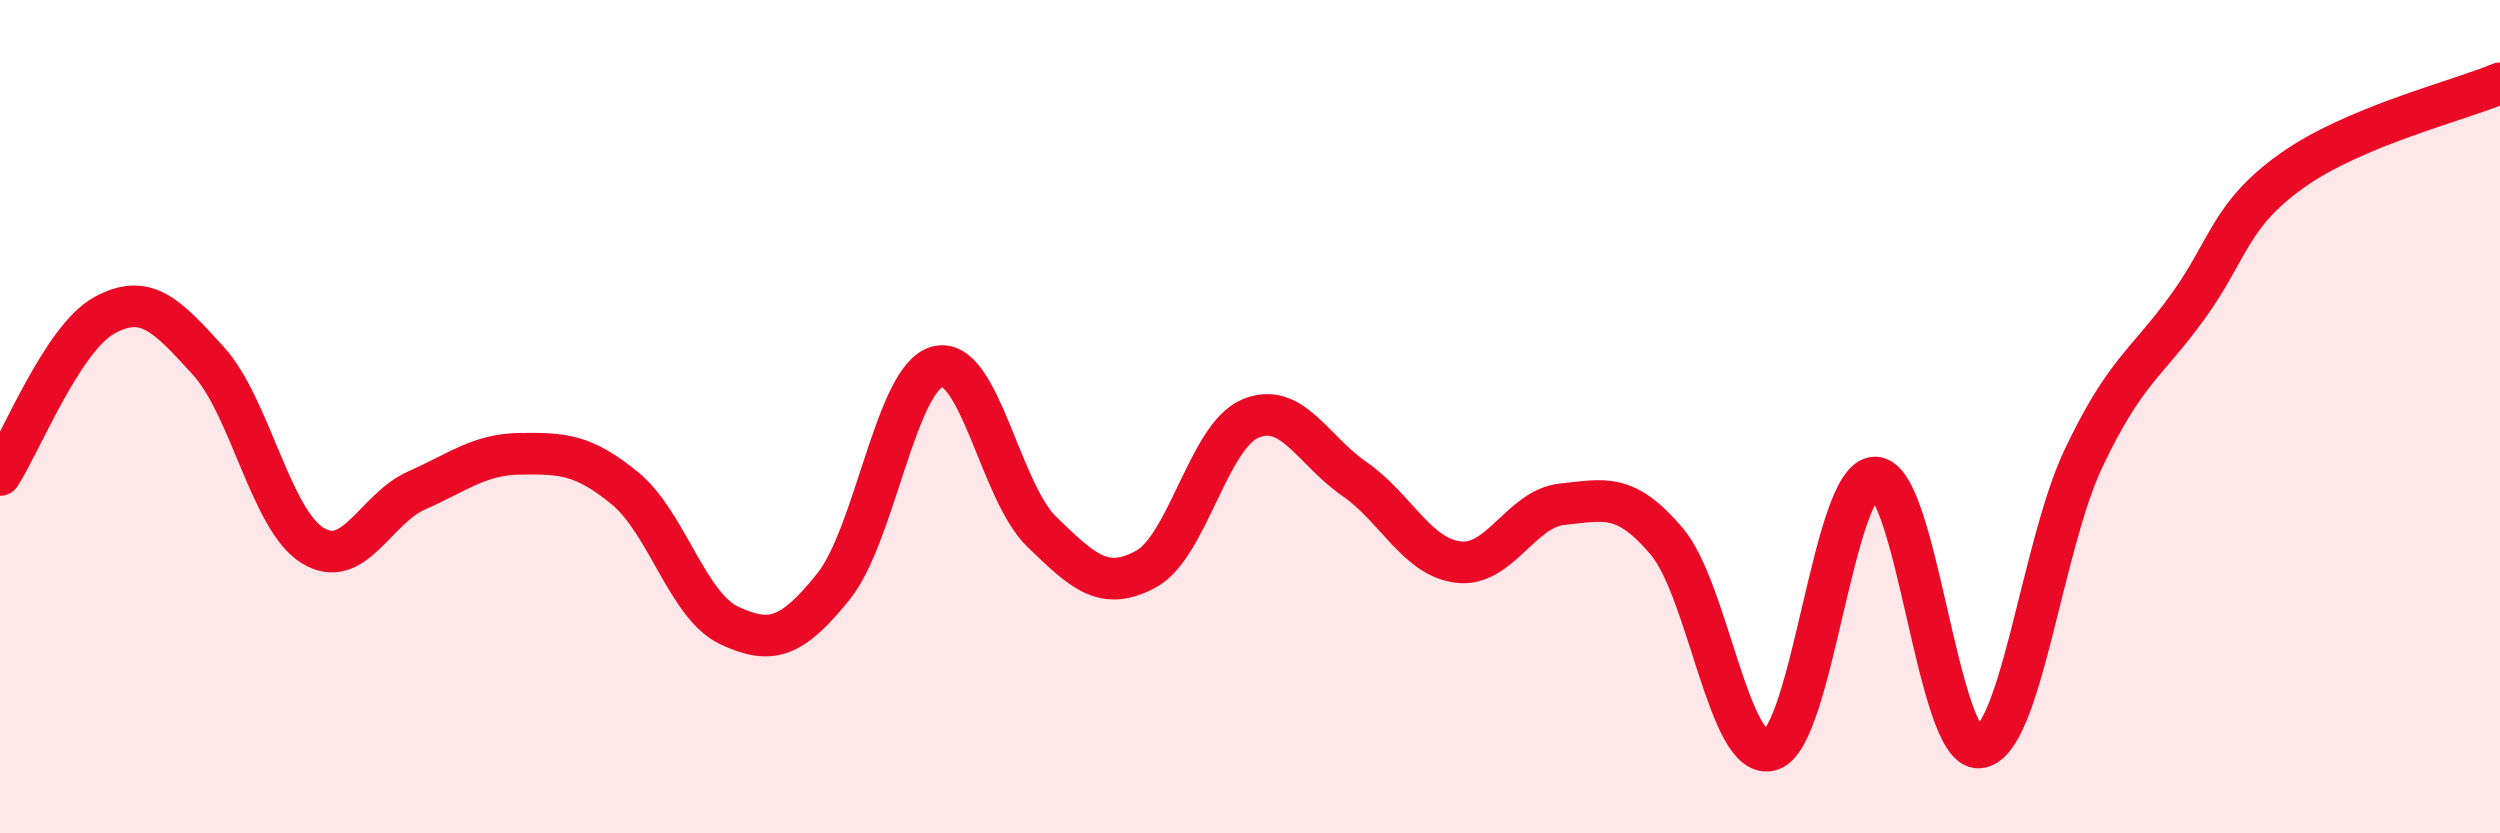
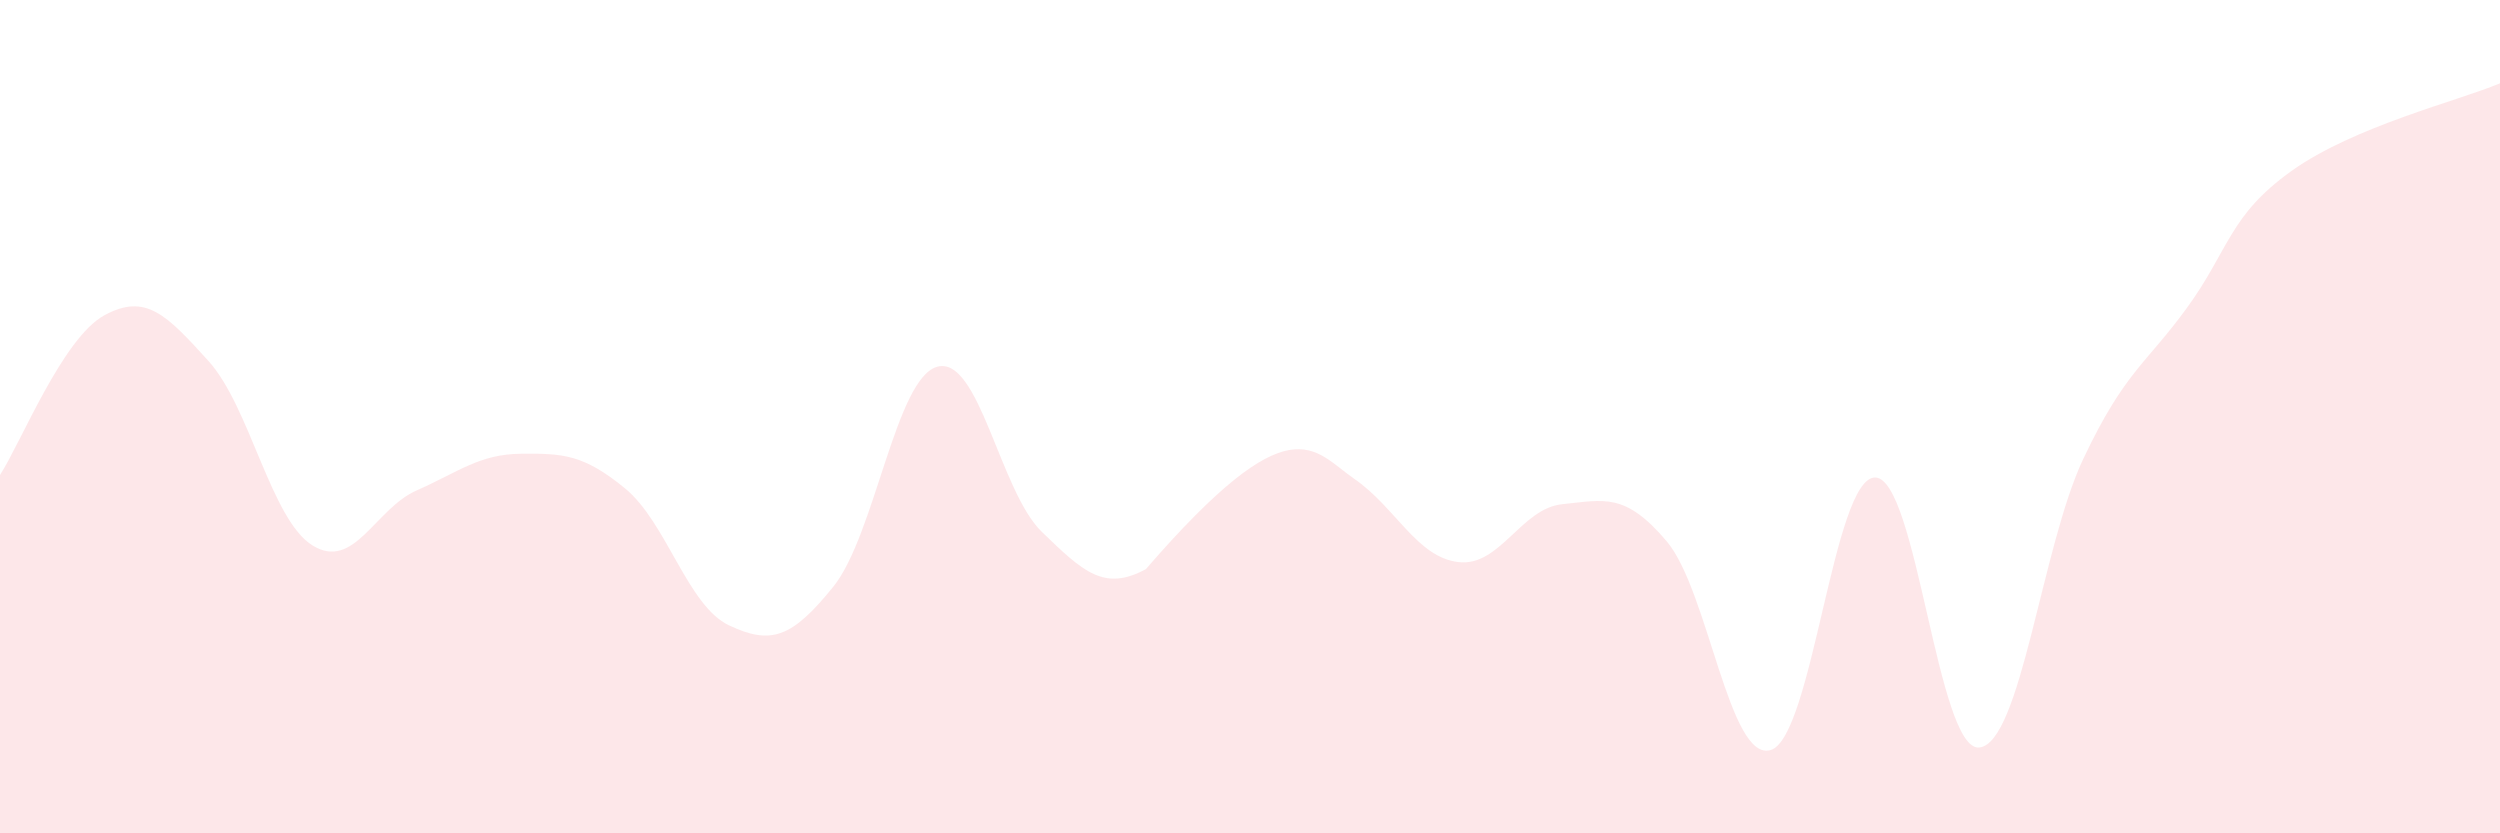
<svg xmlns="http://www.w3.org/2000/svg" width="60" height="20" viewBox="0 0 60 20">
-   <path d="M 0,11.4 C 0.5,10.63 1.5,8.12 2.5,7.57 C 3.5,7.02 4,7.56 5,8.66 C 6,9.76 6.5,12.47 7.5,13.09 C 8.5,13.71 9,12.21 10,11.77 C 11,11.33 11.5,10.9 12.5,10.89 C 13.5,10.88 14,10.9 15,11.72 C 16,12.54 16.5,14.54 17.5,15.01 C 18.5,15.48 19,15.32 20,14.08 C 21,12.84 21.5,9.06 22.5,8.8 C 23.5,8.54 24,11.79 25,12.76 C 26,13.73 26.5,14.2 27.5,13.66 C 28.5,13.12 29,10.48 30,10.05 C 31,9.62 31.5,10.8 32.5,11.49 C 33.5,12.18 34,13.37 35,13.49 C 36,13.61 36.5,12.2 37.5,12.1 C 38.5,12 39,11.81 40,12.99 C 41,14.17 41.5,18.31 42.5,18 C 43.5,17.69 44,11.47 45,11.46 C 46,11.45 46.5,18.03 47.5,17.94 C 48.5,17.85 49,13.12 50,11.01 C 51,8.9 51.5,8.75 52.5,7.37 C 53.5,5.99 53.5,5.17 55,4.1 C 56.5,3.03 59,2.42 60,2L60 20L0 20Z" fill="#EB0A25" opacity="0.1" stroke-linecap="round" stroke-linejoin="round" />
-   <path d="M 0,11.4 C 0.5,10.63 1.5,8.12 2.5,7.57 C 3.5,7.02 4,7.56 5,8.66 C 6,9.76 6.5,12.47 7.5,13.09 C 8.5,13.71 9,12.21 10,11.77 C 11,11.33 11.5,10.9 12.5,10.89 C 13.5,10.88 14,10.9 15,11.72 C 16,12.54 16.5,14.54 17.5,15.01 C 18.5,15.48 19,15.32 20,14.08 C 21,12.84 21.5,9.06 22.5,8.8 C 23.5,8.54 24,11.79 25,12.76 C 26,13.73 26.5,14.2 27.5,13.66 C 28.5,13.12 29,10.48 30,10.05 C 31,9.62 31.5,10.8 32.5,11.49 C 33.5,12.18 34,13.37 35,13.49 C 36,13.61 36.5,12.2 37.5,12.1 C 38.5,12 39,11.81 40,12.99 C 41,14.17 41.5,18.31 42.5,18 C 43.5,17.69 44,11.47 45,11.46 C 46,11.45 46.5,18.03 47.5,17.94 C 48.5,17.85 49,13.12 50,11.01 C 51,8.9 51.5,8.75 52.5,7.37 C 53.5,5.99 53.5,5.17 55,4.1 C 56.5,3.03 59,2.42 60,2" stroke="#EB0A25" stroke-width="1" fill="none" stroke-linecap="round" stroke-linejoin="round" />
+   <path d="M 0,11.4 C 0.5,10.63 1.5,8.12 2.5,7.57 C 3.5,7.02 4,7.56 5,8.66 C 6,9.76 6.5,12.47 7.5,13.09 C 8.5,13.71 9,12.21 10,11.77 C 11,11.33 11.5,10.9 12.5,10.89 C 13.5,10.88 14,10.9 15,11.72 C 16,12.54 16.5,14.54 17.5,15.01 C 18.5,15.48 19,15.32 20,14.08 C 21,12.84 21.5,9.06 22.5,8.8 C 23.5,8.54 24,11.79 25,12.76 C 26,13.73 26.5,14.2 27.5,13.66 C 31,9.62 31.5,10.8 32.5,11.49 C 33.5,12.18 34,13.37 35,13.49 C 36,13.61 36.5,12.2 37.5,12.1 C 38.5,12 39,11.81 40,12.99 C 41,14.17 41.5,18.31 42.5,18 C 43.5,17.69 44,11.47 45,11.46 C 46,11.45 46.5,18.03 47.5,17.94 C 48.5,17.85 49,13.12 50,11.01 C 51,8.9 51.5,8.75 52.5,7.37 C 53.5,5.99 53.5,5.17 55,4.1 C 56.5,3.03 59,2.42 60,2L60 20L0 20Z" fill="#EB0A25" opacity="0.1" stroke-linecap="round" stroke-linejoin="round" />
</svg>